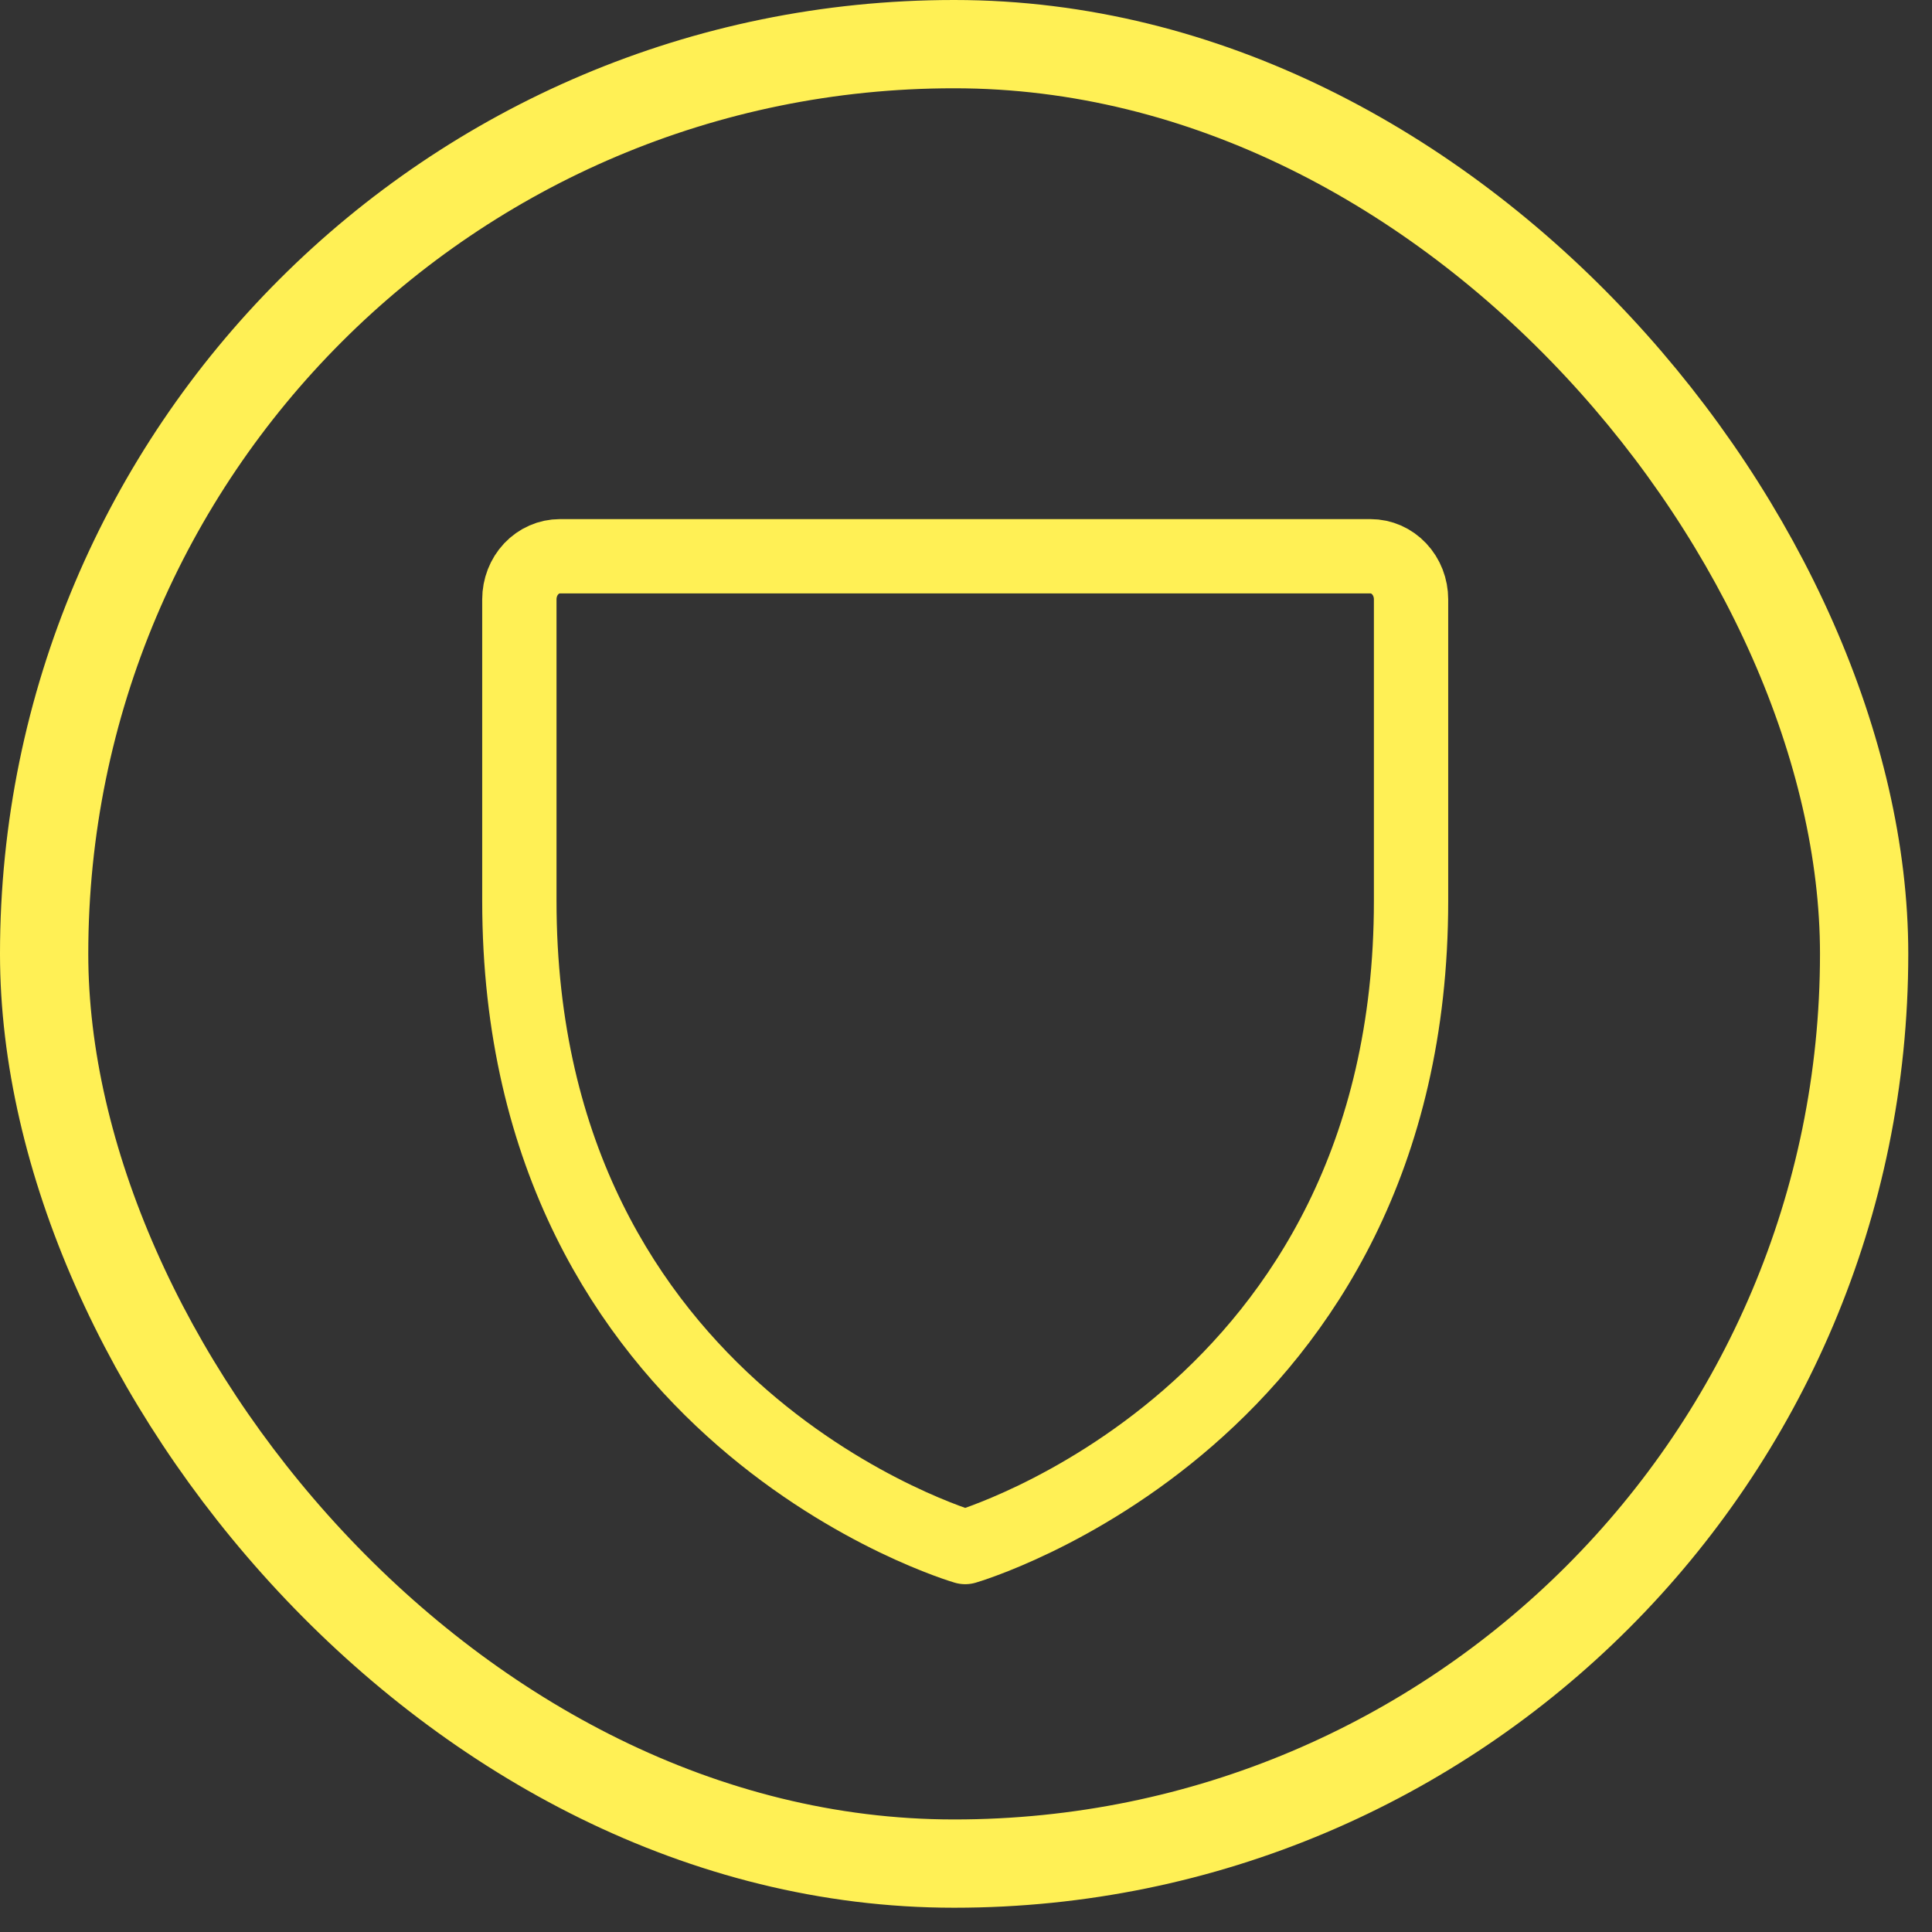
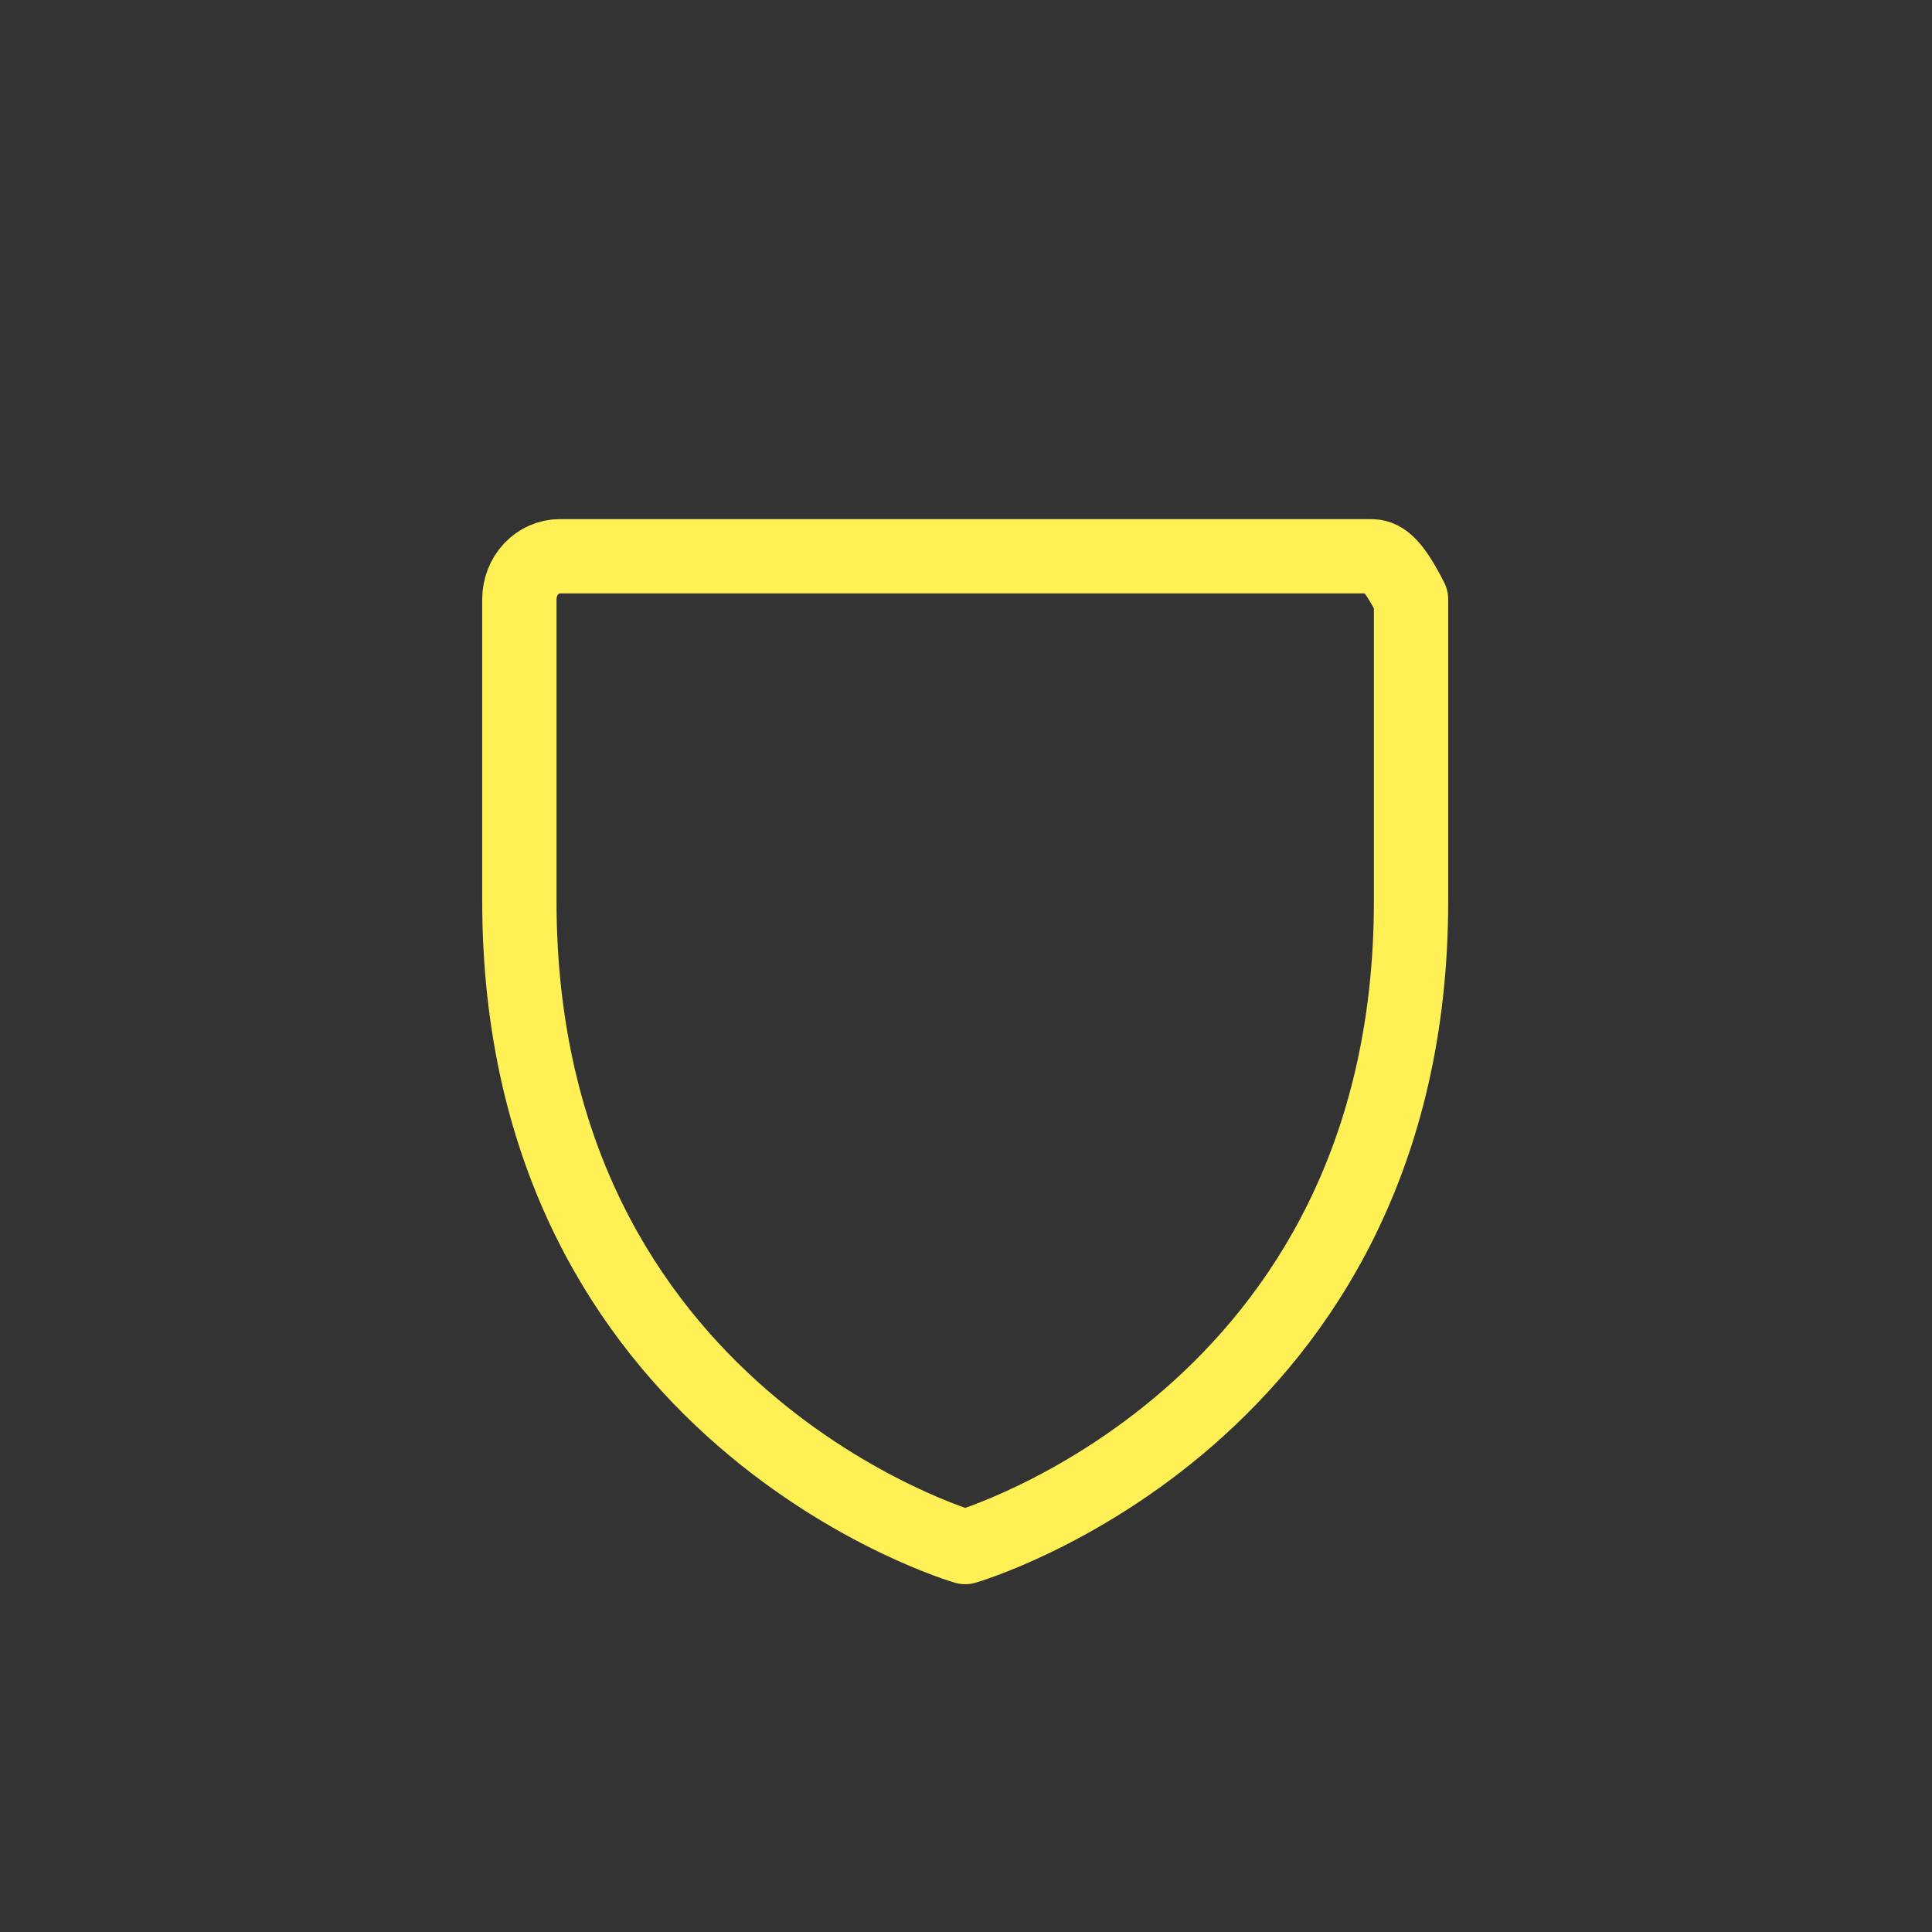
<svg xmlns="http://www.w3.org/2000/svg" width="39" height="39" viewBox="0 0 39 39" fill="none">
  <rect x="0" y="0" width="39" height="39" fill="#333333" stroke="none" />
-   <rect x="0.891" y="0.891" width="36.739" height="36.728" rx="18.364" stroke="#FFF055" stroke-width="1.782" />
-   <path d="M28.484 18.185V12.098C28.484 11.868 28.398 11.646 28.244 11.483C28.091 11.32 27.883 11.229 27.666 11.229H11.302C11.085 11.229 10.877 11.32 10.723 11.483C10.57 11.646 10.484 11.868 10.484 12.098V18.185C10.484 28.62 19.484 31.229 19.484 31.229C19.484 31.229 28.484 28.62 28.484 18.185Z" stroke="#FFF055" stroke-width="1.5" stroke-linecap="round" stroke-linejoin="round" />
+   <path d="M28.484 18.185V12.098C28.091 11.32 27.883 11.229 27.666 11.229H11.302C11.085 11.229 10.877 11.32 10.723 11.483C10.57 11.646 10.484 11.868 10.484 12.098V18.185C10.484 28.62 19.484 31.229 19.484 31.229C19.484 31.229 28.484 28.62 28.484 18.185Z" stroke="#FFF055" stroke-width="1.5" stroke-linecap="round" stroke-linejoin="round" />
</svg>